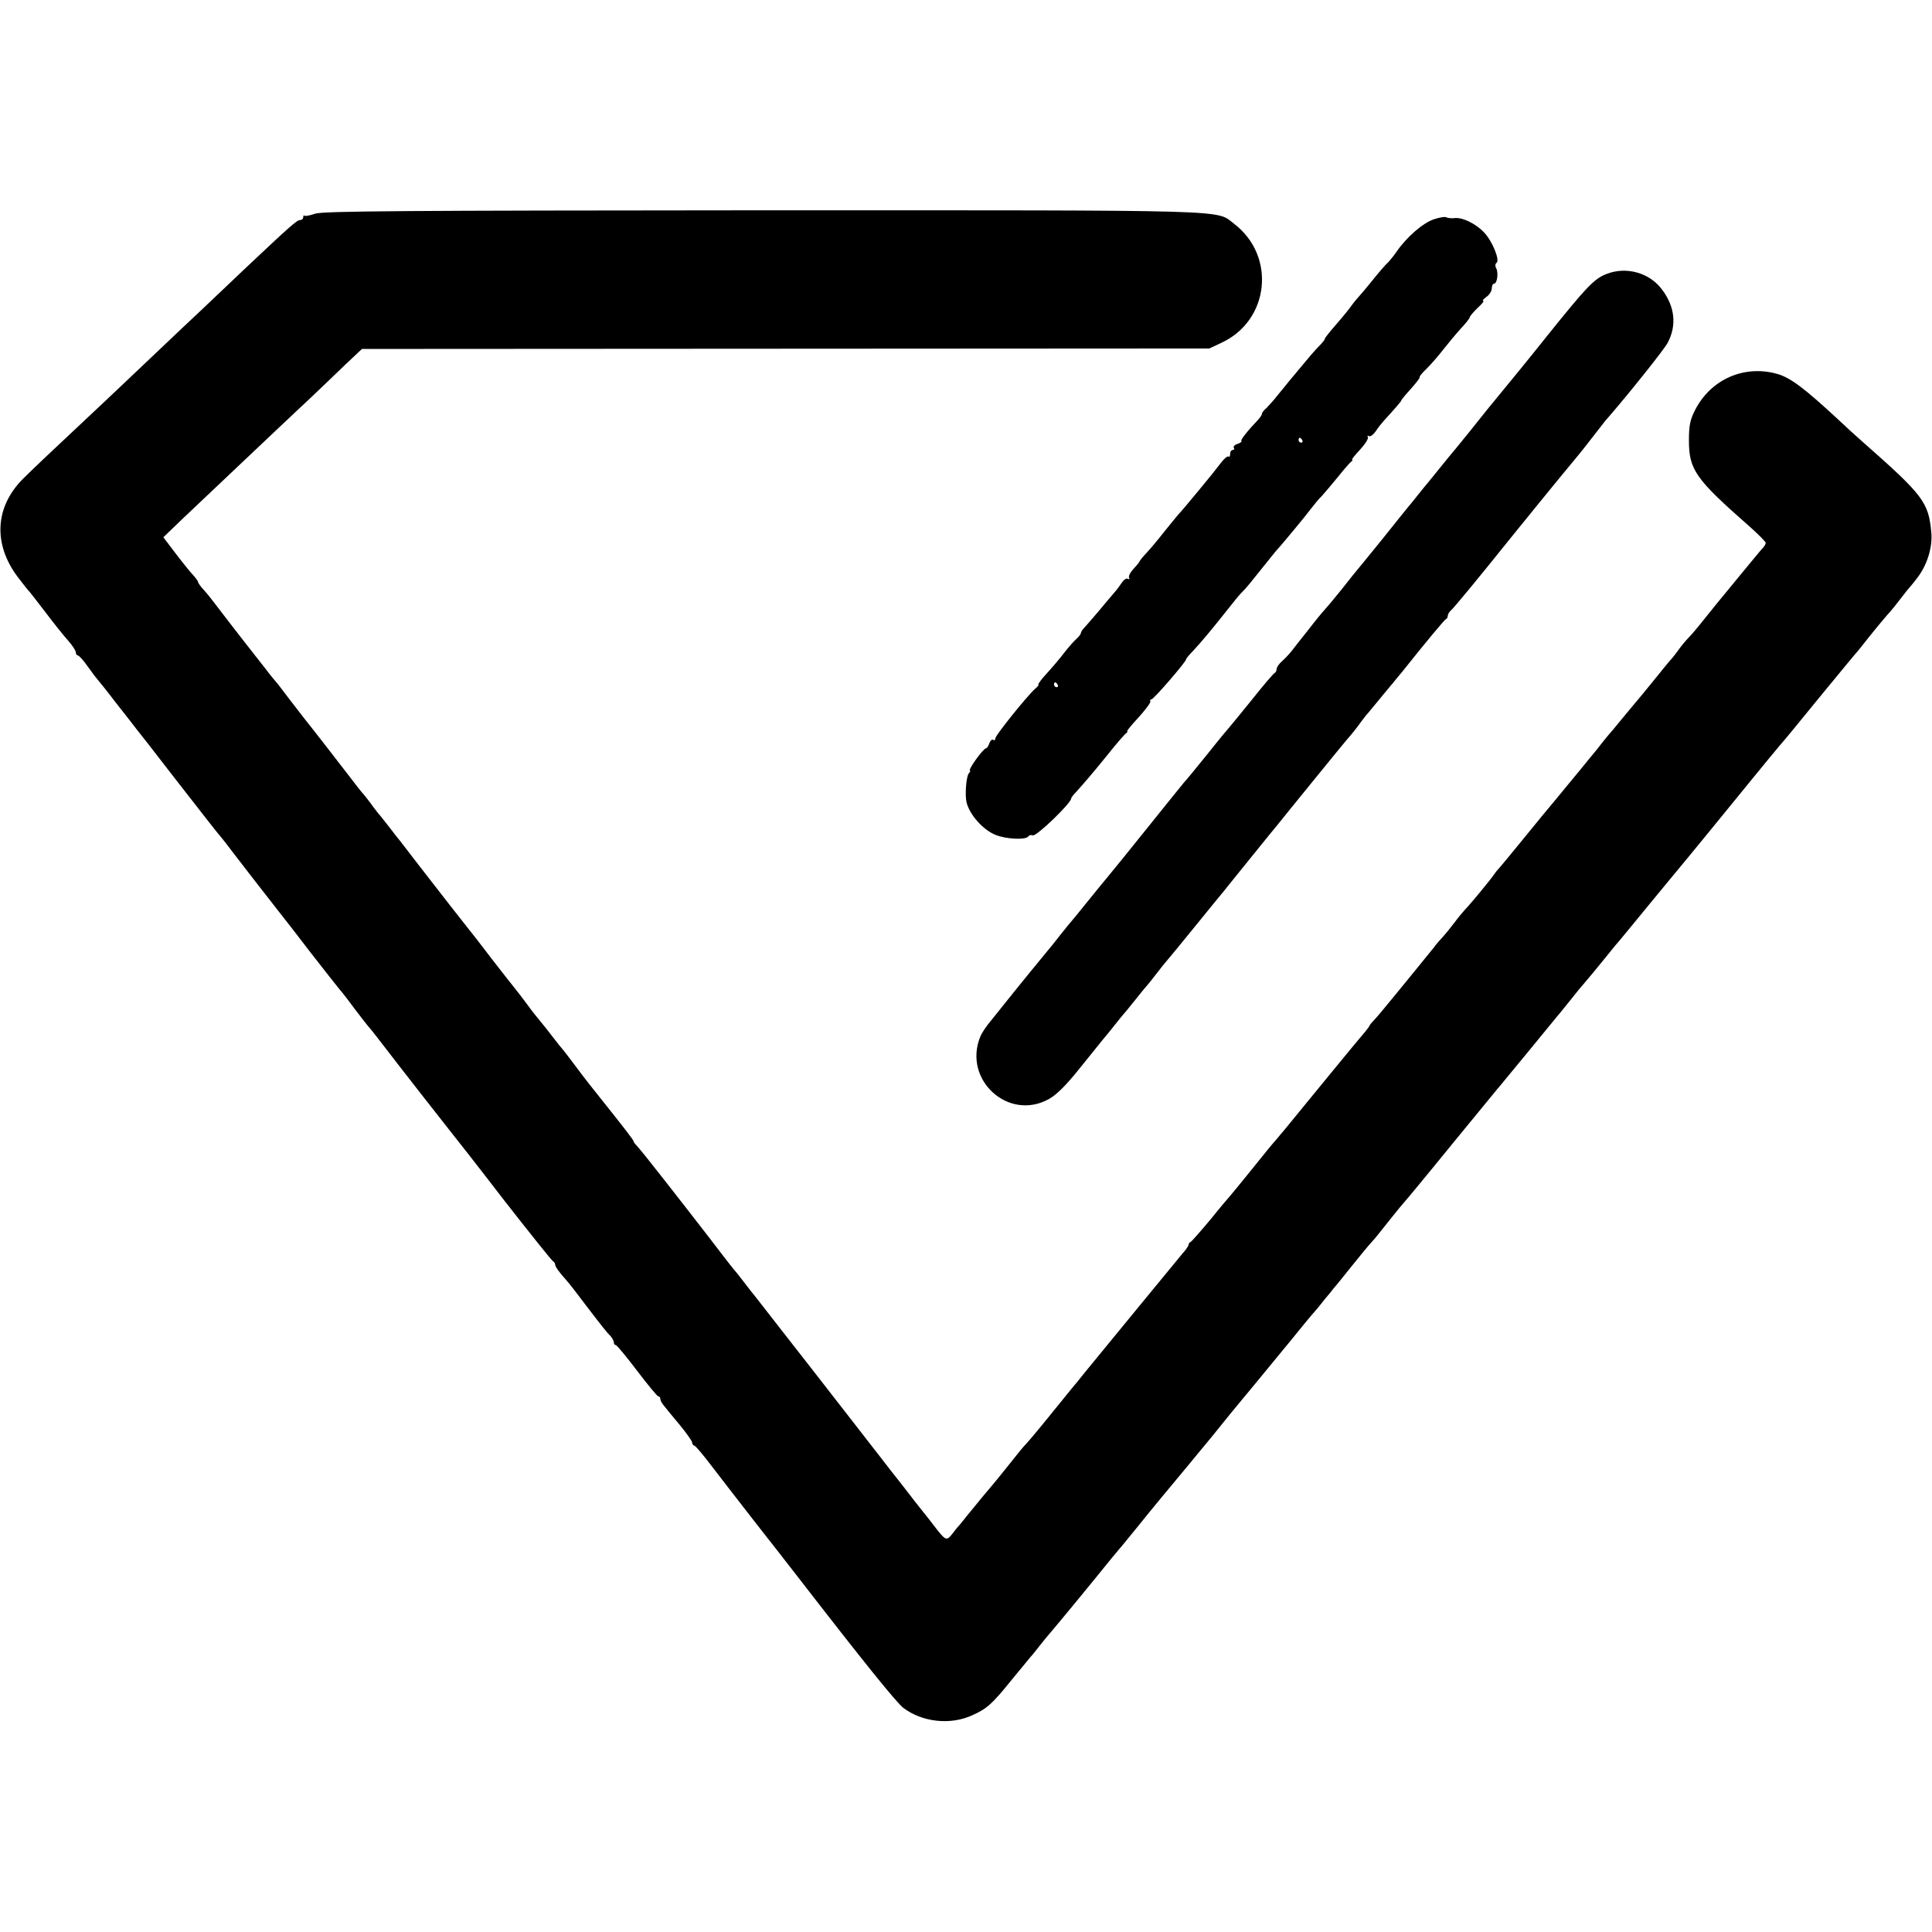
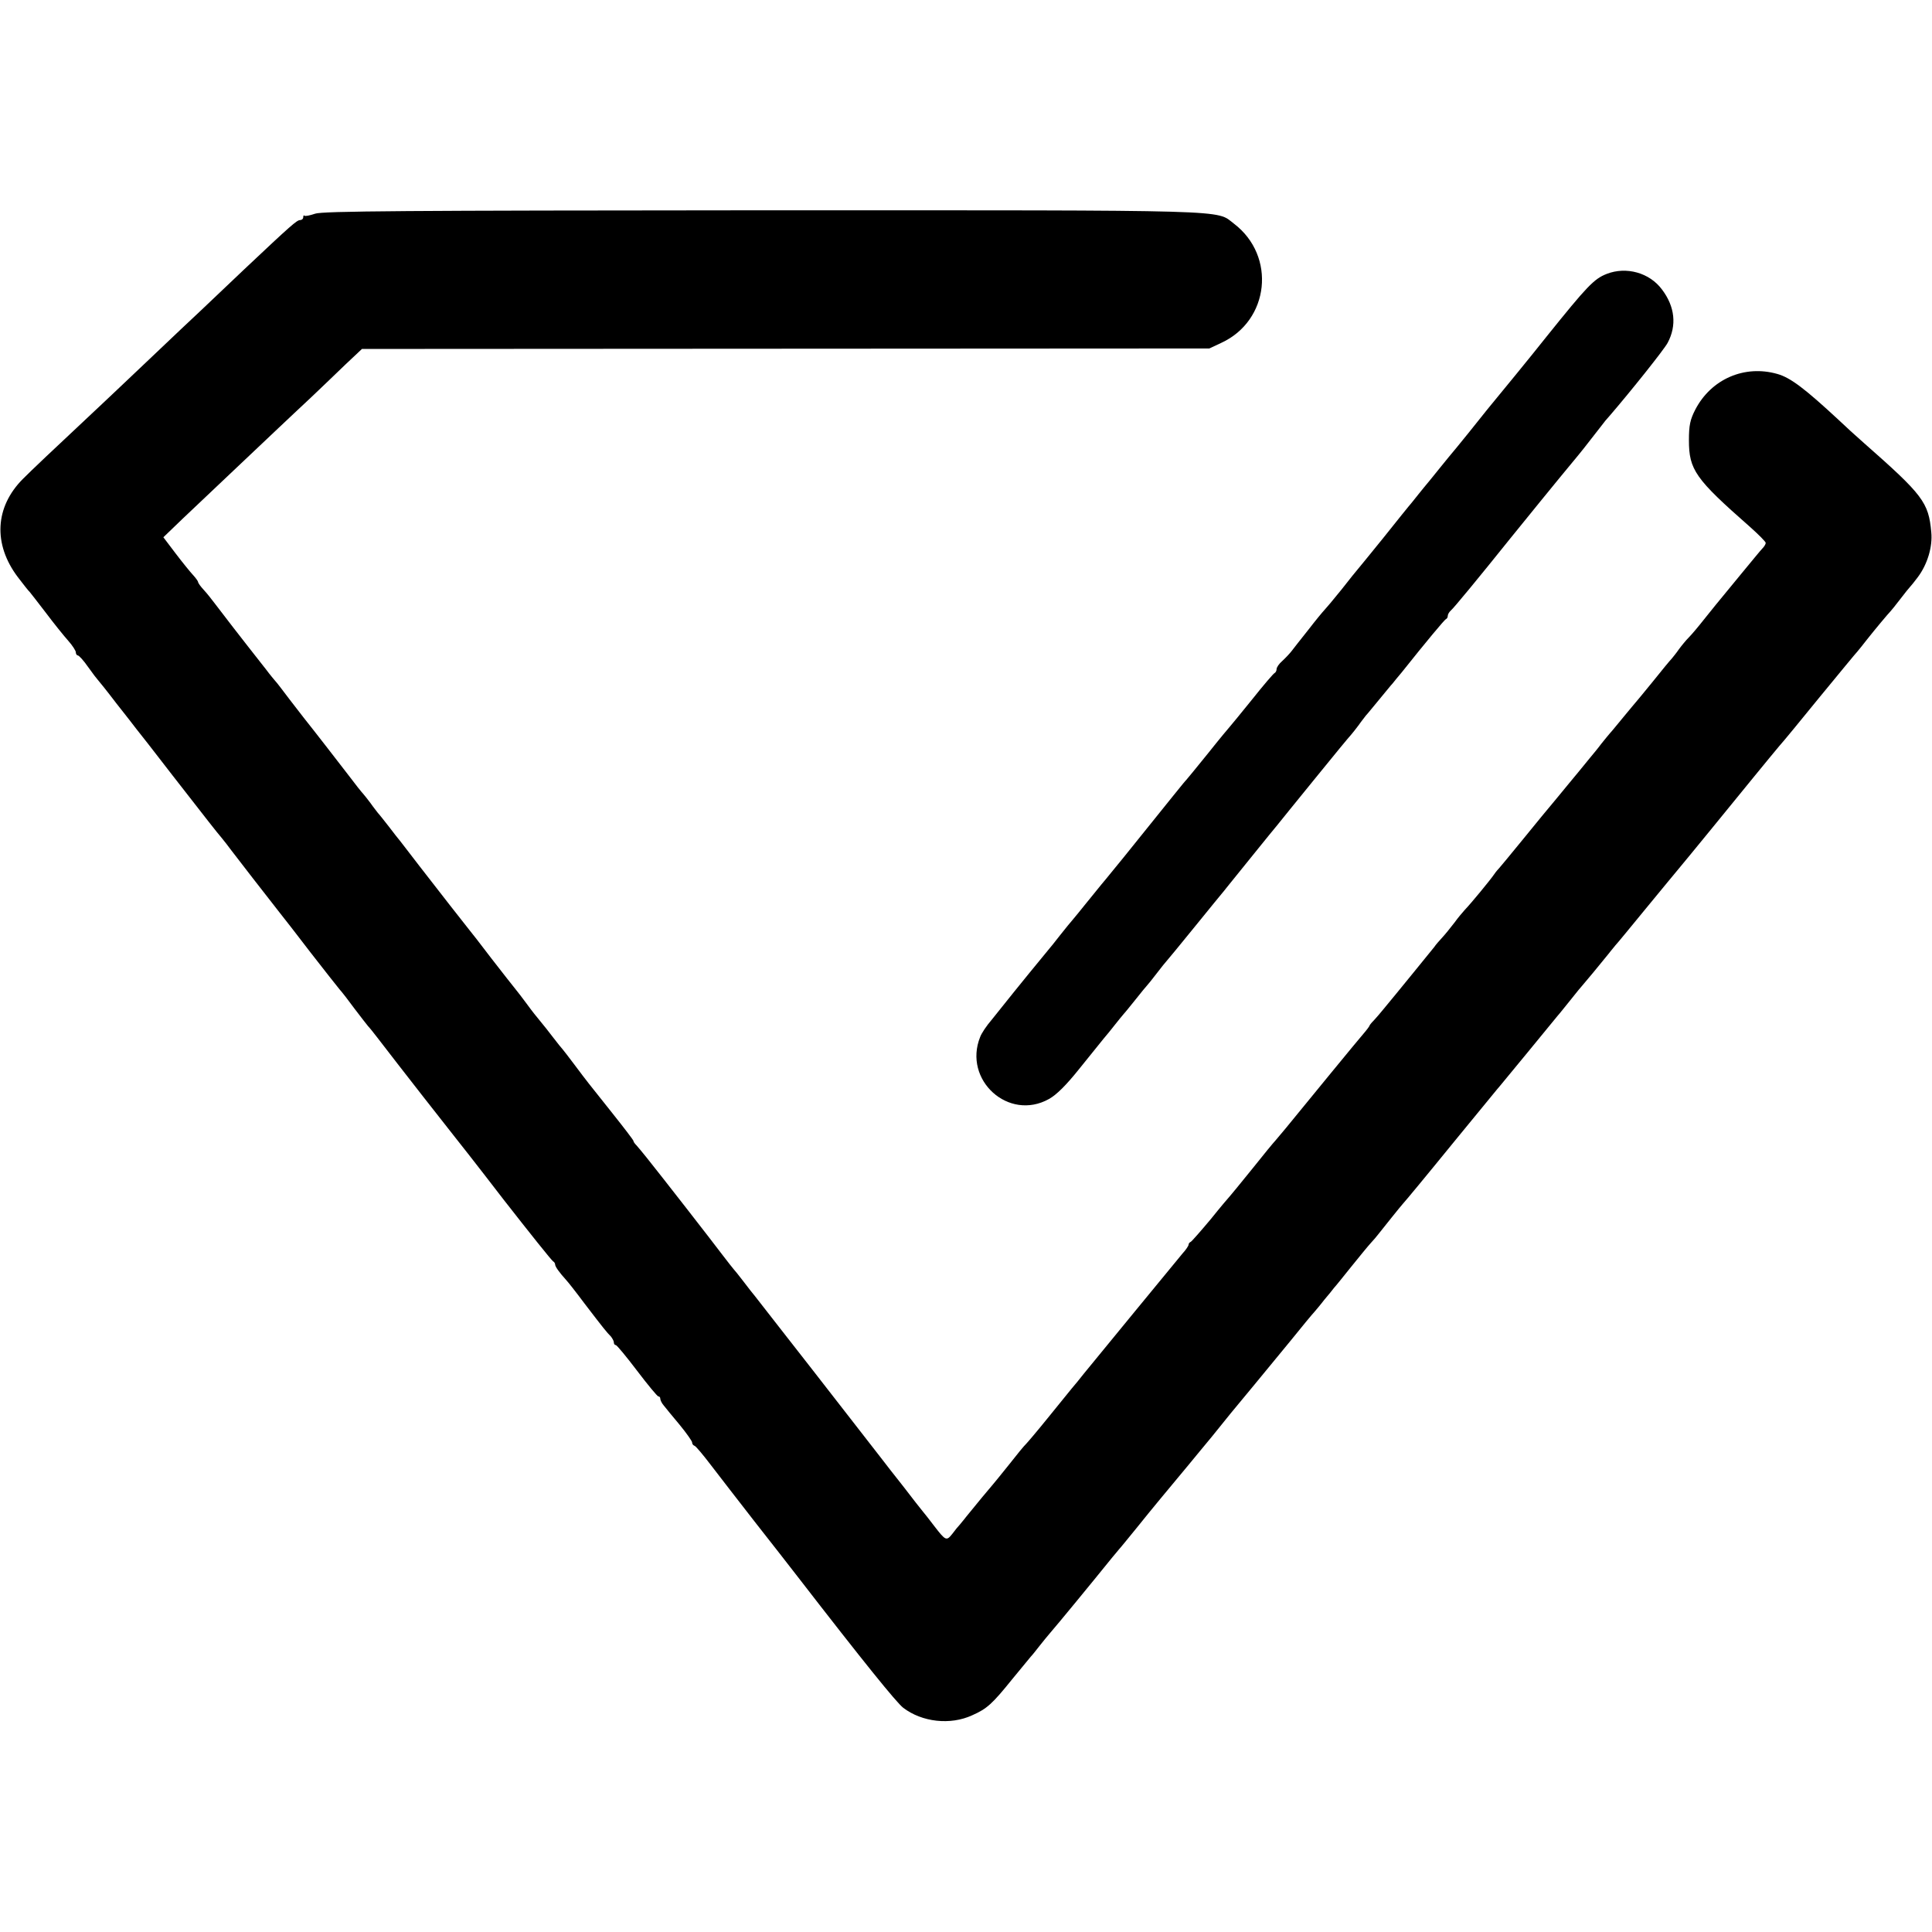
<svg xmlns="http://www.w3.org/2000/svg" version="1.0" width="790pt" height="790pt" viewBox="0 0 790 790" preserveAspectRatio="xMidYMid meet">
  <g transform="translate(0,790) scale(0.1,-0.1)" fill="#000000" stroke="none">
    <path d="M1288 7026 c-21 -7 -40 -11 -43 -8 -3 3 -5 0 -5 -6 0 -7 -6 -12 -13 -12 -13 0 -36 -20 -228 -201 -72 -68 -152 -144 -178 -169 -27 -25 -117 -110 -201 -190 -84 -80 -169 -160 -189 -179 -237 -222 -300 -282 -337 -319 -115 -115 -123 -267 -21 -402 23 -30 44 -57 48 -60 3 -3 32 -41 66 -85 33 -44 75 -96 92 -115 17 -19 31 -41 31 -47 0 -7 4 -13 8 -13 5 0 24 -21 42 -47 19 -27 37 -50 40 -53 3 -3 37 -45 75 -95 39 -49 76 -97 82 -105 7 -8 74 -94 148 -190 152 -195 175 -225 202 -257 10 -12 27 -34 38 -49 19 -25 148 -192 201 -259 13 -16 69 -88 124 -160 55 -71 109 -139 118 -150 10 -11 38 -47 62 -80 25 -33 50 -65 55 -71 6 -6 21 -25 35 -43 92 -120 304 -391 315 -404 6 -7 98 -124 204 -262 107 -137 198 -251 203 -253 4 -2 8 -8 8 -13 0 -8 16 -31 45 -63 6 -6 40 -49 75 -96 78 -102 91 -118 108 -135 6 -8 12 -18 12 -24 0 -6 3 -11 8 -11 4 0 43 -47 87 -105 44 -58 83 -105 87 -105 5 0 8 -4 8 -10 0 -5 6 -18 14 -27 8 -10 37 -46 65 -79 28 -34 51 -67 51 -72 0 -6 4 -12 10 -14 5 -1 35 -37 67 -79 32 -42 112 -145 178 -230 66 -84 145 -185 175 -224 273 -353 405 -516 433 -538 77 -59 193 -72 282 -31 61 27 82 46 165 149 36 44 70 85 75 91 6 6 21 25 35 43 14 18 34 42 45 55 28 32 167 201 255 310 8 10 20 23 25 30 6 6 39 47 75 91 60 75 121 148 210 255 21 25 63 77 95 115 59 74 88 109 176 215 30 36 95 115 144 175 49 61 94 115 100 121 5 6 24 28 40 49 17 20 35 42 40 49 6 6 37 45 70 86 33 41 69 85 80 97 11 12 25 28 30 35 30 38 91 114 100 124 16 18 72 85 226 274 79 96 151 184 160 195 10 11 65 79 124 150 59 72 114 139 123 150 10 11 35 43 57 70 22 28 42 52 45 55 5 5 78 93 110 133 8 11 20 24 25 31 6 6 62 74 125 151 63 77 123 149 132 160 28 33 224 273 311 380 45 55 91 111 103 125 13 14 87 104 165 200 79 96 148 180 154 186 5 6 24 29 40 50 30 38 85 104 95 114 3 3 21 25 40 50 19 25 37 47 40 50 3 3 18 21 32 40 39 52 61 124 55 184 -11 122 -34 152 -276 365 -32 28 -78 70 -103 94 -138 128 -197 173 -251 188 -134 38 -270 -21 -335 -146 -21 -41 -26 -64 -26 -125 0 -121 26 -158 248 -353 36 -32 66 -62 66 -67 0 -5 -6 -15 -13 -22 -7 -7 -47 -56 -90 -108 -111 -135 -108 -131 -151 -185 -22 -28 -49 -60 -60 -71 -12 -12 -30 -34 -41 -49 -11 -16 -25 -33 -30 -39 -6 -6 -40 -47 -75 -91 -36 -44 -67 -82 -70 -85 -3 -3 -25 -30 -50 -60 -25 -30 -49 -60 -55 -66 -5 -6 -22 -26 -37 -45 -14 -19 -35 -44 -45 -56 -10 -12 -32 -39 -49 -60 -17 -21 -56 -67 -85 -103 -30 -36 -95 -114 -144 -175 -49 -60 -92 -112 -95 -115 -3 -3 -13 -14 -21 -26 -15 -22 -93 -117 -119 -144 -8 -9 -28 -32 -43 -53 -16 -21 -38 -48 -50 -61 -12 -13 -27 -30 -32 -38 -9 -11 -154 -190 -210 -257 -11 -14 -28 -33 -37 -43 -10 -10 -18 -20 -18 -22 0 -2 -11 -17 -24 -32 -22 -25 -230 -279 -319 -388 -18 -21 -37 -44 -42 -50 -6 -6 -49 -58 -95 -116 -47 -58 -87 -107 -90 -110 -3 -3 -39 -45 -79 -95 -41 -49 -78 -91 -82 -93 -5 -2 -9 -7 -9 -12 0 -4 -11 -21 -25 -36 -25 -30 -356 -433 -404 -492 -14 -18 -36 -45 -49 -60 -12 -15 -57 -70 -99 -122 -42 -52 -82 -99 -88 -105 -6 -5 -38 -44 -70 -85 -33 -41 -62 -77 -65 -80 -5 -5 -77 -92 -110 -133 -8 -11 -20 -24 -25 -31 -6 -6 -20 -23 -31 -38 -24 -30 -27 -29 -74 32 -19 25 -40 52 -47 60 -7 8 -42 53 -78 100 -37 47 -79 100 -93 119 -15 19 -78 100 -140 180 -62 80 -125 161 -140 180 -15 19 -71 91 -125 160 -54 69 -104 133 -110 141 -7 8 -28 35 -47 60 -19 25 -37 47 -40 50 -3 3 -24 30 -47 60 -39 52 -253 327 -311 399 -15 19 -33 40 -39 47 -7 7 -13 15 -13 19 0 3 -39 54 -86 113 -106 133 -100 125 -154 197 -25 33 -47 62 -50 65 -3 3 -21 25 -40 50 -19 25 -39 50 -45 57 -26 32 -34 41 -61 78 -16 22 -37 49 -46 60 -9 11 -53 67 -98 125 -44 58 -86 112 -93 120 -16 20 -122 155 -203 260 -36 47 -71 92 -77 100 -7 8 -28 35 -47 60 -19 24 -39 50 -45 56 -5 7 -19 24 -30 40 -11 15 -25 32 -30 38 -6 6 -33 40 -60 76 -40 52 -143 185 -183 235 -5 6 -30 39 -58 75 -27 36 -53 70 -59 76 -5 6 -22 26 -36 45 -108 137 -188 241 -209 269 -14 19 -35 45 -47 58 -13 14 -23 28 -23 32 0 3 -9 16 -21 29 -11 12 -43 51 -71 88 l-50 66 79 76 c44 42 137 130 207 196 70 66 153 145 185 175 32 30 91 86 132 124 41 39 104 99 141 135 l68 64 1732 1 1733 1 49 23 c197 91 225 355 52 487 -76 58 28 55 -1925 55 -1465 -1 -1803 -3 -1833 -14z" />
-     <path d="M5862 7003 c-45 -16 -110 -72 -152 -133 -13 -19 -30 -39 -36 -45 -7 -5 -36 -39 -65 -75 -29 -36 -56 -67 -59 -70 -3 -3 -13 -15 -21 -26 -8 -12 -36 -47 -64 -79 -27 -31 -49 -58 -48 -61 1 -2 -10 -16 -25 -31 -15 -15 -45 -50 -67 -77 -22 -27 -47 -56 -55 -66 -8 -10 -28 -35 -45 -55 -16 -21 -38 -45 -47 -54 -10 -8 -18 -19 -18 -23 0 -5 -8 -16 -17 -26 -43 -45 -71 -81 -67 -85 3 -3 -4 -8 -15 -12 -12 -3 -19 -11 -16 -16 4 -5 1 -9 -4 -9 -6 0 -11 -7 -11 -17 0 -9 -3 -13 -6 -10 -4 3 -16 -6 -28 -21 -34 -44 -42 -54 -104 -129 -33 -40 -66 -79 -74 -87 -7 -8 -33 -40 -58 -71 -25 -32 -57 -70 -72 -86 -16 -17 -28 -32 -28 -34 0 -2 -11 -16 -25 -31 -13 -14 -22 -31 -18 -37 3 -5 1 -7 -4 -4 -6 4 -18 -3 -26 -16 -8 -12 -23 -32 -33 -43 -11 -12 -37 -44 -59 -70 -22 -26 -48 -56 -57 -66 -10 -10 -18 -21 -18 -26 0 -4 -8 -15 -17 -23 -10 -9 -30 -31 -45 -50 -26 -34 -49 -61 -94 -111 -13 -16 -21 -28 -18 -28 3 0 -3 -8 -14 -17 -34 -31 -162 -190 -162 -202 0 -7 -4 -10 -9 -6 -5 3 -12 -4 -16 -15 -3 -11 -10 -20 -14 -20 -4 0 -22 -20 -40 -45 -18 -25 -29 -45 -25 -45 3 0 1 -6 -5 -13 -10 -13 -16 -86 -9 -117 12 -51 68 -114 119 -134 44 -18 125 -21 134 -6 3 5 11 7 18 4 15 -5 157 132 157 151 0 3 8 14 18 24 35 39 69 78 132 156 35 44 69 83 75 87 5 4 7 8 4 8 -3 0 18 26 47 57 29 32 50 61 48 65 -3 4 -1 8 4 8 9 0 142 154 142 164 0 3 12 18 28 34 37 40 72 82 134 160 29 37 59 74 68 82 14 13 38 43 110 133 8 11 20 24 25 31 24 26 122 144 145 175 14 18 34 43 46 54 11 12 40 47 65 77 24 30 48 58 54 62 5 4 7 8 4 8 -4 0 11 19 32 41 21 23 36 46 32 52 -3 5 -1 7 4 4 6 -4 18 5 28 19 9 14 24 33 33 43 46 50 72 80 72 84 0 2 18 24 40 48 21 24 38 45 35 47 -2 2 11 18 29 35 18 18 48 52 67 77 19 24 51 63 71 85 21 22 38 44 38 48 0 4 15 21 32 38 18 16 28 29 23 29 -5 0 1 7 13 16 12 8 22 24 22 35 0 10 4 19 9 19 13 0 19 45 9 63 -5 9 -4 18 1 22 16 9 -17 90 -51 125 -34 36 -90 63 -122 58 -11 -1 -25 0 -31 3 -5 4 -29 0 -53 -8z m-537 -903 c3 -5 1 -10 -4 -10 -6 0 -11 5 -11 10 0 6 2 10 4 10 3 0 8 -4 11 -10z m-1000 -1000 c3 -5 1 -10 -4 -10 -6 0 -11 5 -11 10 0 6 2 10 4 10 3 0 8 -4 11 -10z" />
    <path d="M6570 6780 c-52 -20 -81 -51 -245 -255 -68 -86 -188 -232 -244 -300 -9 -11 -43 -54 -76 -95 -33 -41 -70 -86 -82 -100 -11 -14 -46 -56 -77 -95 -32 -38 -64 -79 -73 -90 -9 -10 -62 -76 -117 -145 -56 -69 -103 -127 -106 -130 -3 -3 -32 -39 -64 -80 -33 -41 -65 -79 -71 -85 -5 -5 -35 -41 -65 -80 -30 -38 -62 -78 -70 -89 -8 -10 -25 -28 -37 -39 -13 -11 -23 -26 -23 -33 0 -7 -4 -14 -8 -16 -4 -1 -46 -50 -92 -108 -47 -58 -87 -107 -90 -110 -3 -3 -44 -52 -90 -110 -47 -58 -87 -107 -90 -110 -5 -4 -47 -57 -258 -319 -30 -36 -68 -84 -87 -106 -18 -22 -49 -60 -69 -85 -20 -25 -42 -52 -49 -60 -7 -8 -31 -37 -53 -65 -21 -27 -41 -52 -44 -55 -4 -4 -150 -183 -187 -230 -6 -8 -28 -35 -48 -60 -21 -24 -42 -56 -47 -70 -71 -176 116 -346 281 -254 31 17 71 57 123 122 43 53 88 109 100 124 13 15 34 41 48 59 14 18 30 37 35 43 6 6 28 34 50 61 22 28 42 52 45 55 3 3 21 25 40 50 19 25 37 47 40 50 3 3 55 66 115 140 60 74 114 140 120 147 5 7 15 18 20 25 39 48 183 227 197 243 9 11 78 97 154 190 76 94 143 175 149 181 5 6 19 23 30 38 11 16 25 33 30 40 6 6 30 36 55 66 25 30 49 60 55 66 5 7 22 27 37 45 101 127 174 214 180 217 5 2 8 8 8 14 0 6 6 16 13 22 11 9 115 135 244 296 50 62 207 255 253 310 36 43 50 61 123 155 4 6 17 22 30 36 86 100 221 269 236 297 38 71 30 148 -23 218 -51 69 -146 95 -226 64z" />
  </g>
</svg>